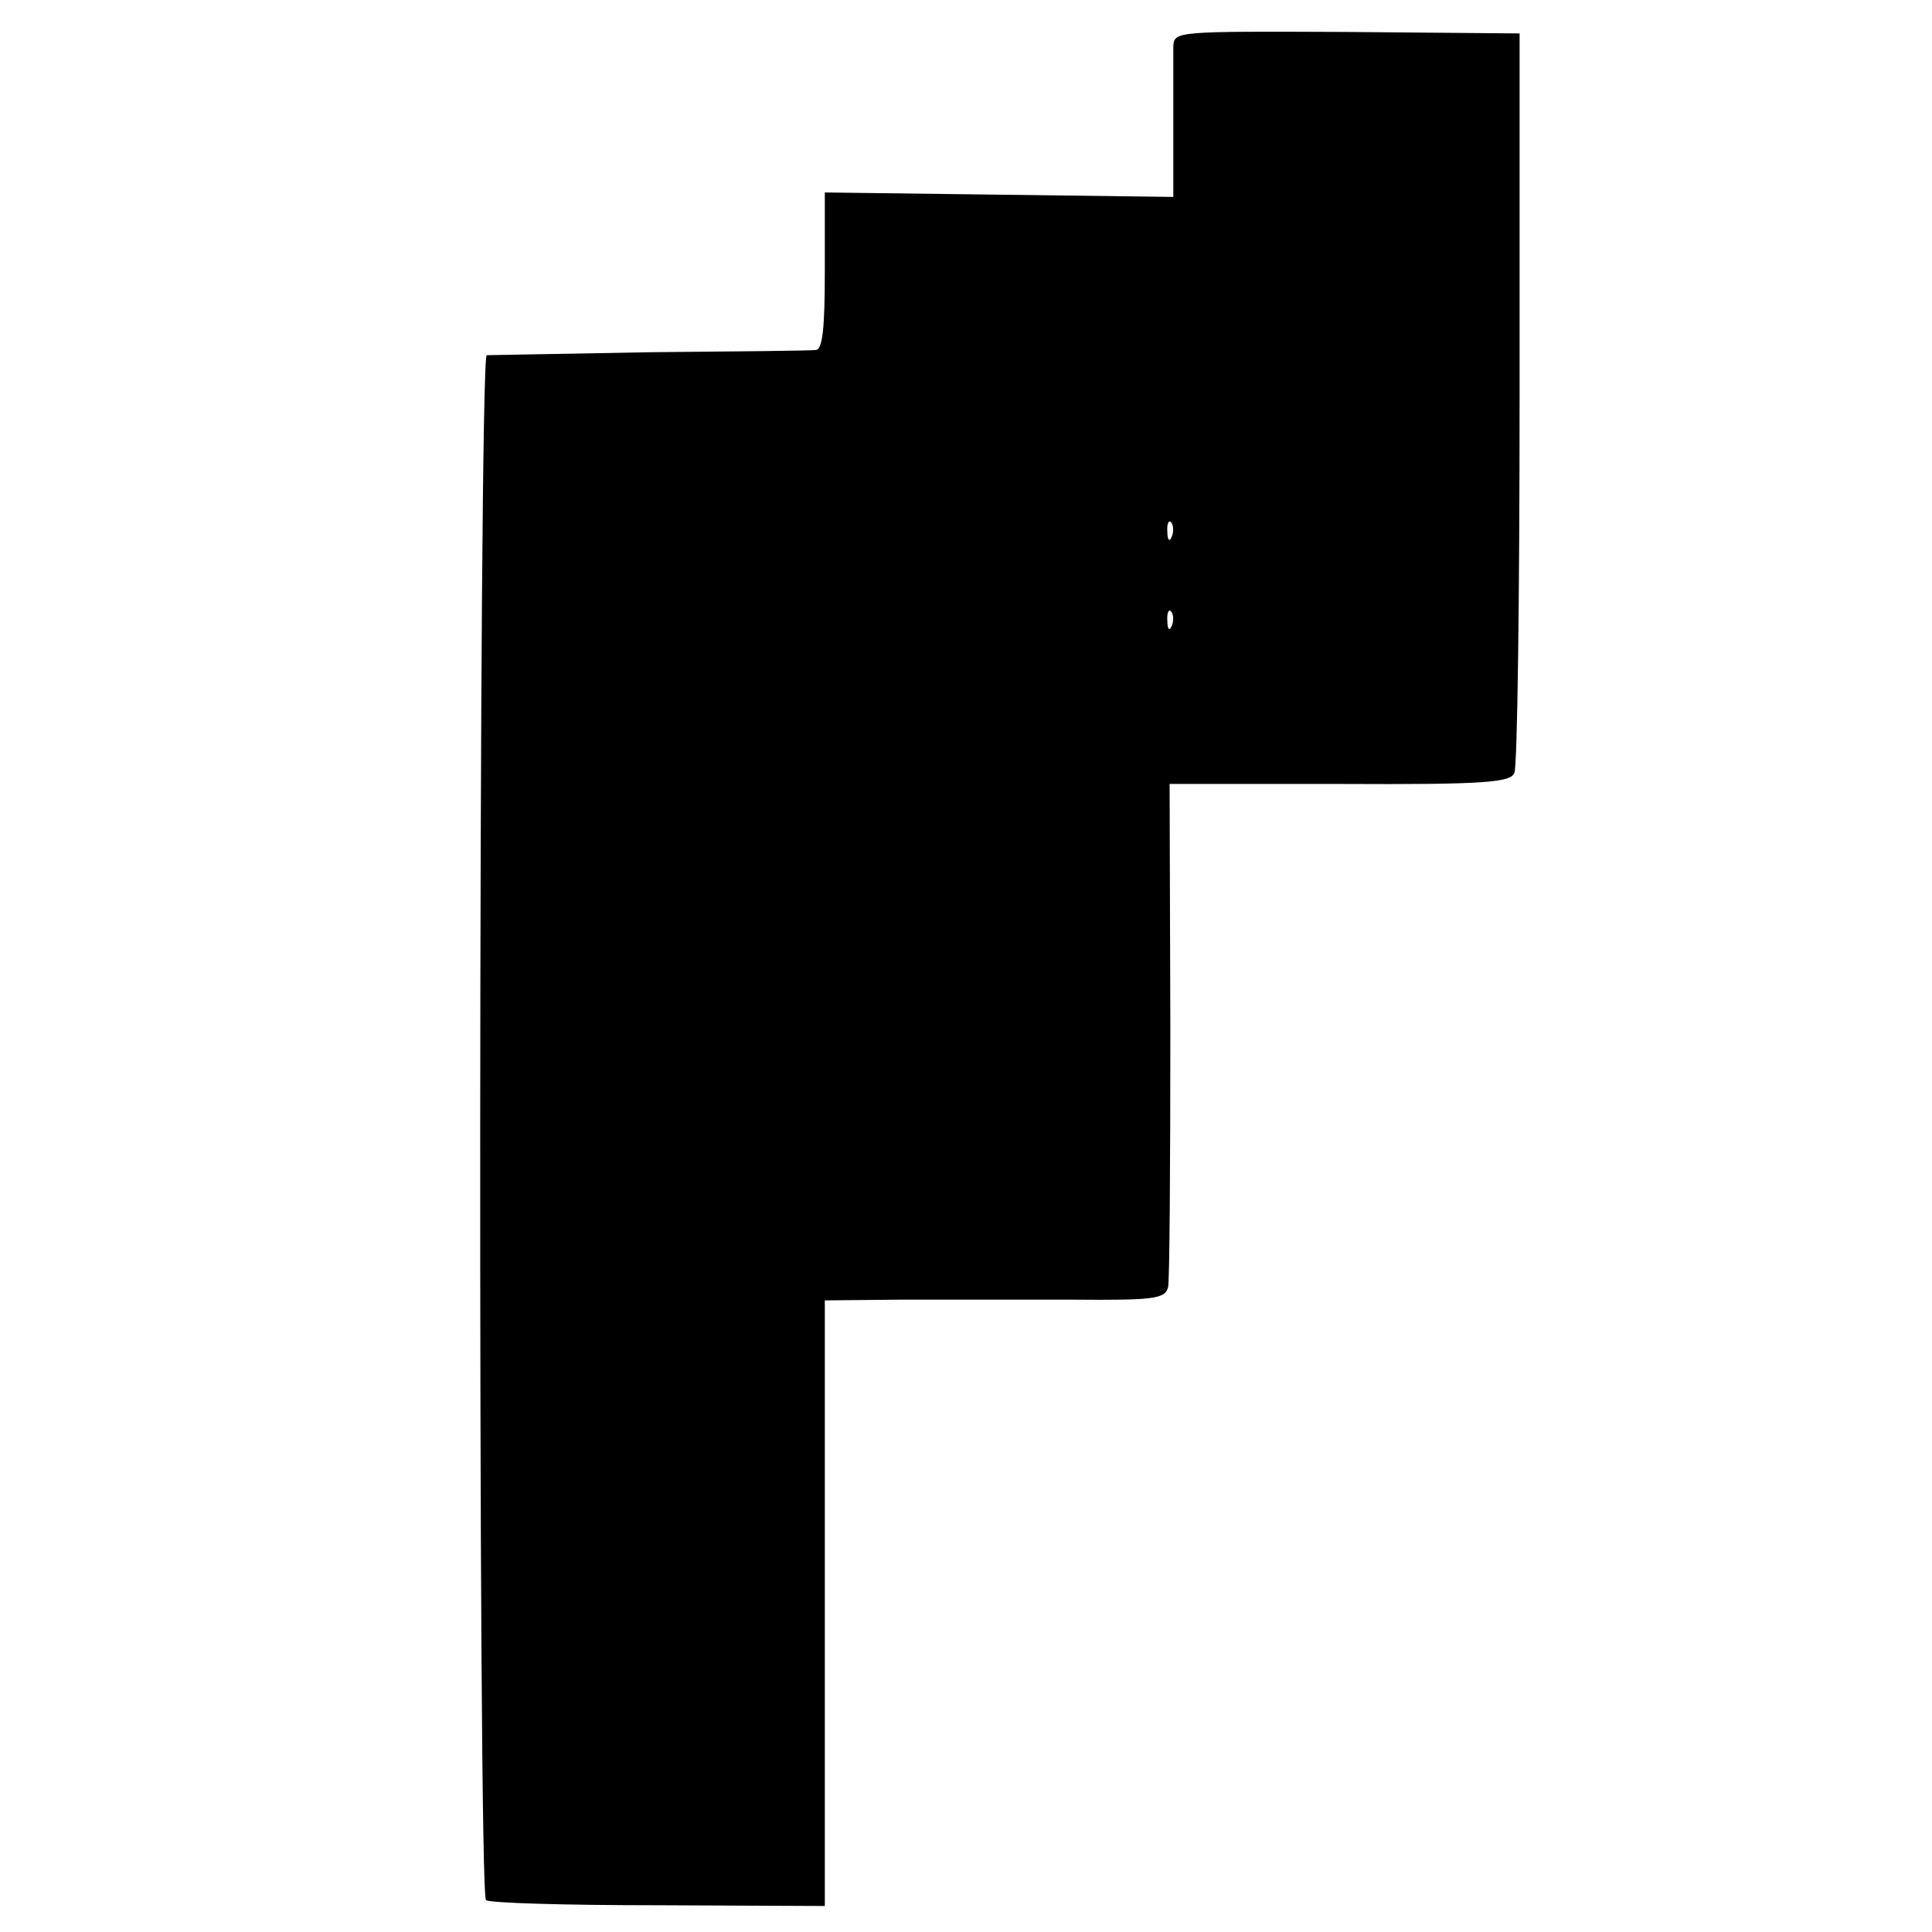
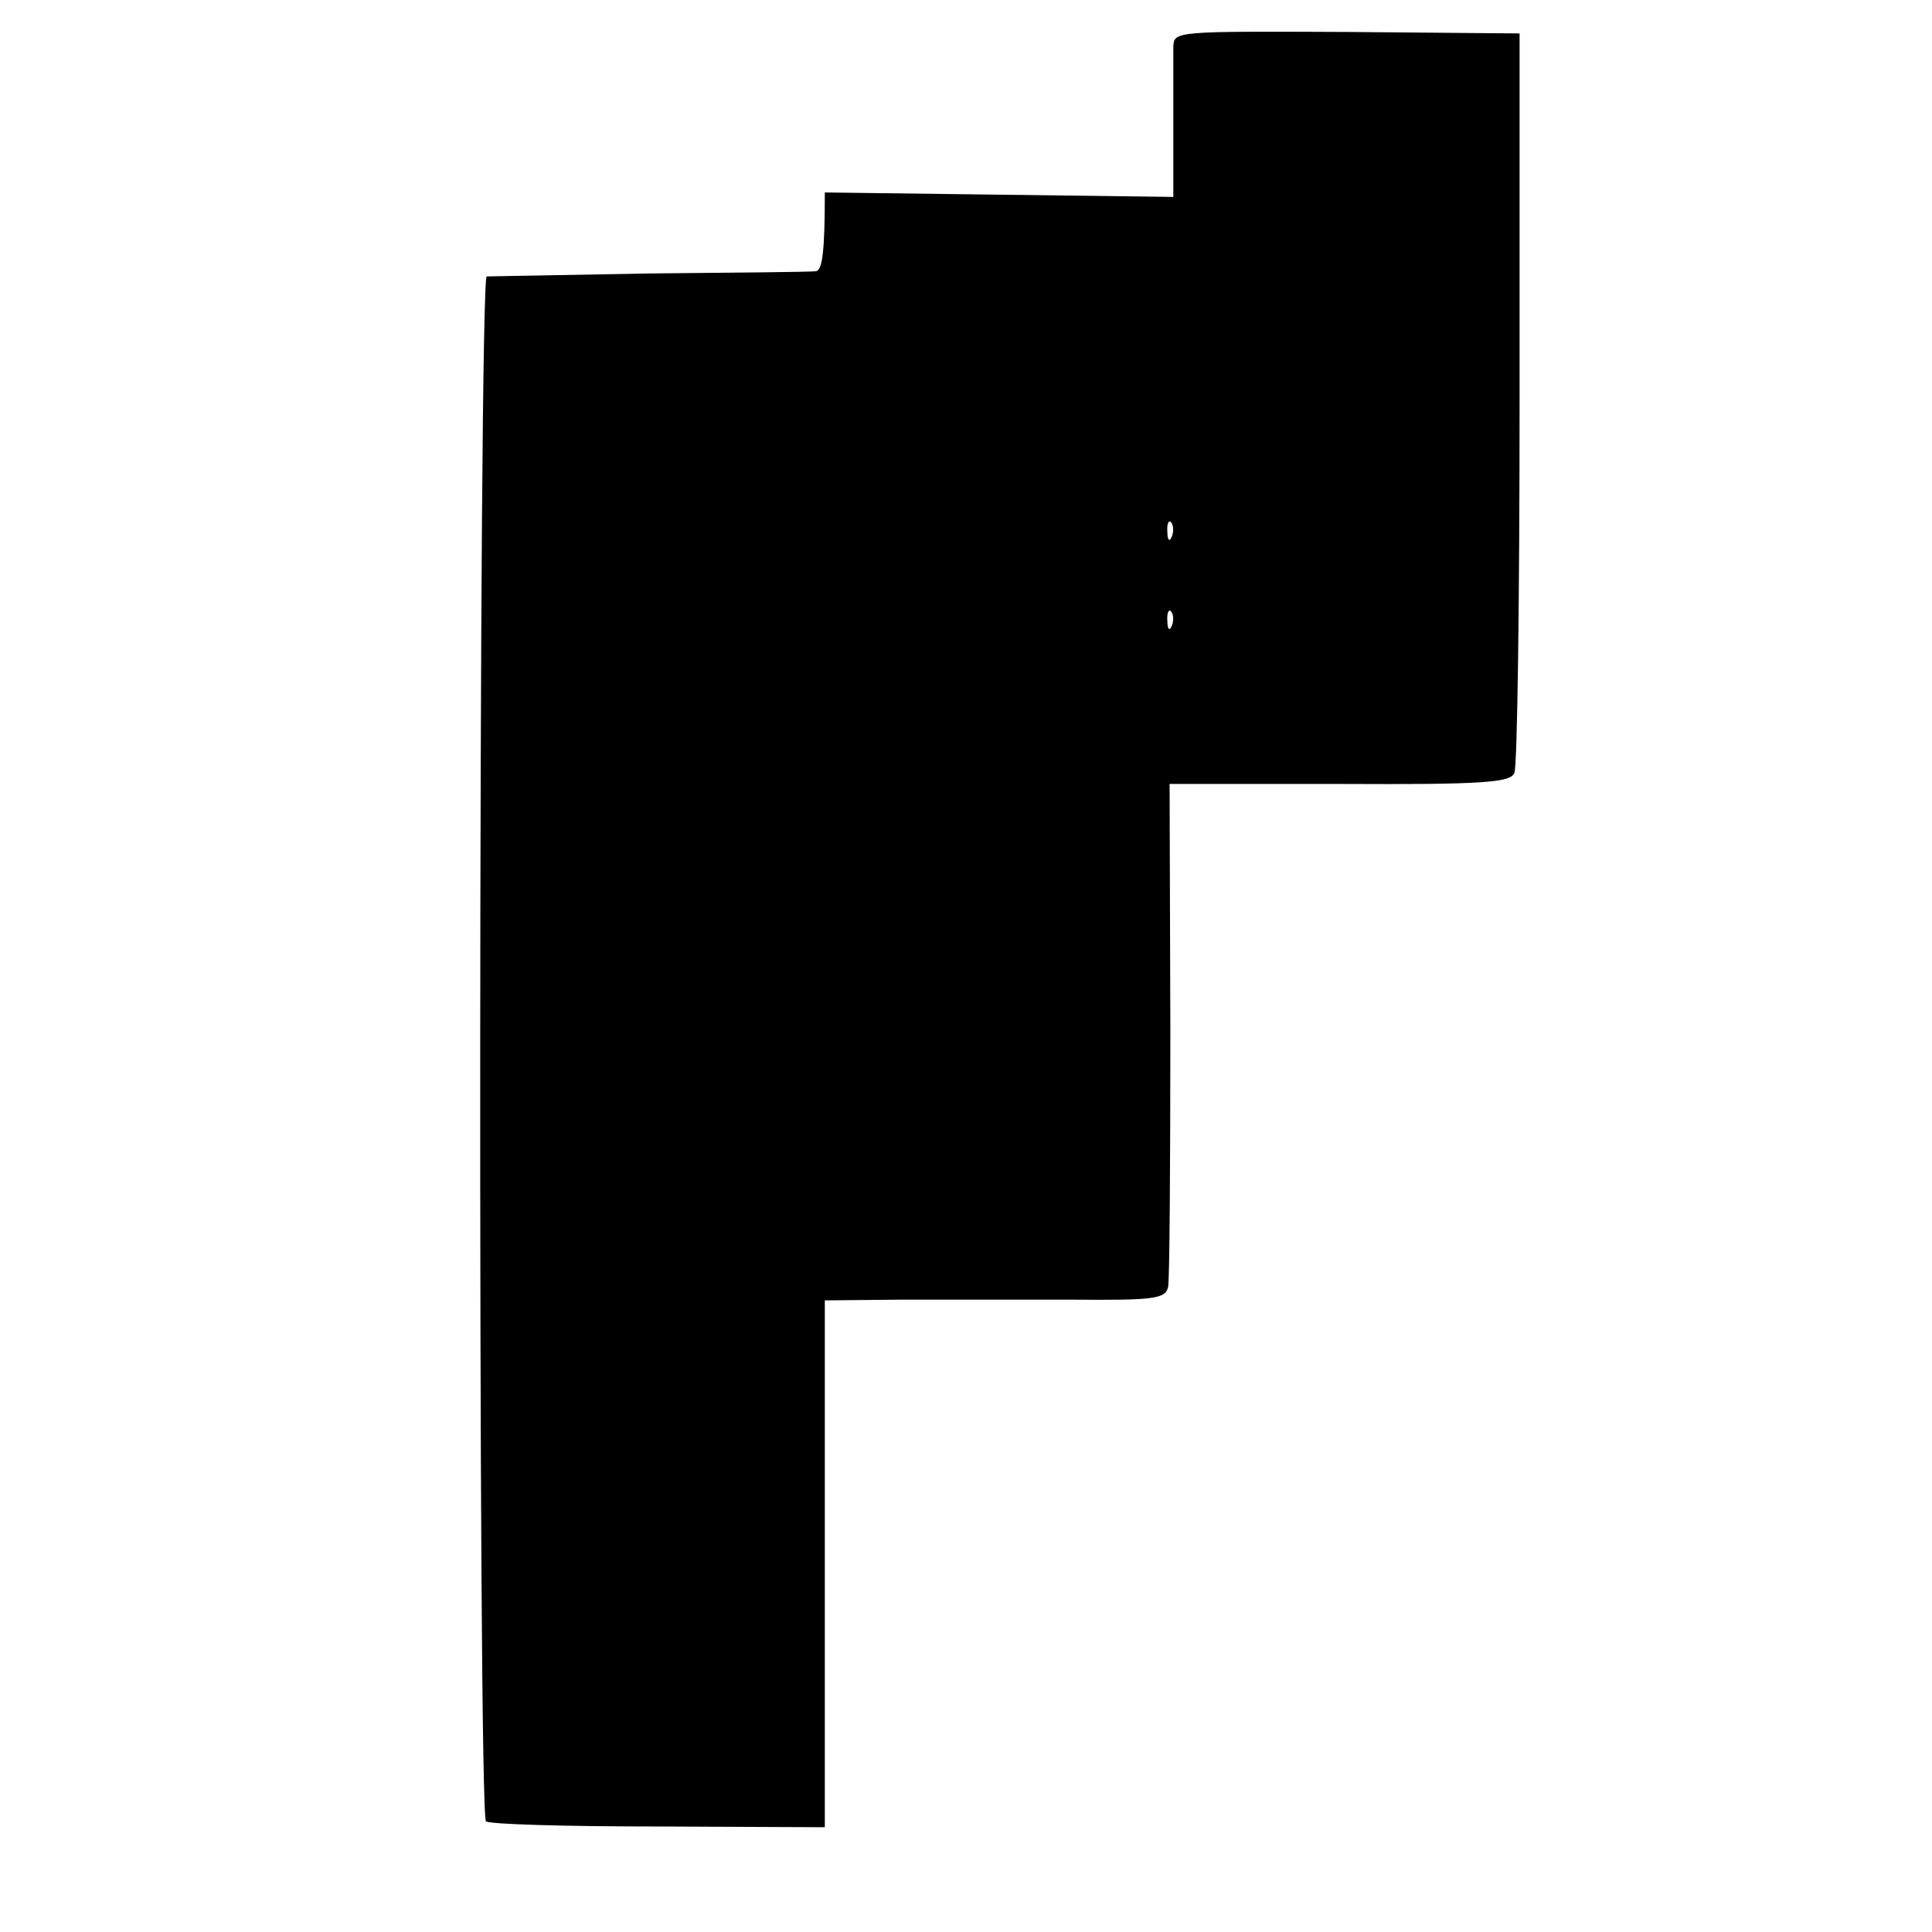
<svg xmlns="http://www.w3.org/2000/svg" version="1" width="346.667" height="346.667" viewBox="0 0 260 260" preserveAspectRatio="xMidYMid meet">
-   <path d="M157.9 6.3v20.2l-23.4-.3-23.5-.3v10.6c0 7.7-.3 10.5-1.2 10.6-.7.1-10.7.2-22.3.3-11.6.2-21.4.4-22 .4-1.1.2-1.2 206.8-.1 207.9.3.4 10.7.7 23.1.7l22.5.1V175l10.3-.1h22.8c11.3.1 12.7-.1 13.1-1.7.2-.9.3-16.6.3-34.7l-.1-33h22.9c19.6.1 23-.2 23.5-1.5.4-.8.7-23.6.7-50.5v-49l-23.2-.2c-23.3-.1-23.3-.1-23.4 2zm-.2 65.9c-.3.8-.6.5-.6-.6-.1-1.1.2-1.7.5-1.3.3.3.4 1.2.1 1.9zm0 12c-.3.8-.6.5-.6-.6-.1-1.1.2-1.7.5-1.3.3.3.4 1.2.1 1.9z" fill="#000" stroke="none" />
+   <path d="M157.9 6.3v20.2l-23.4-.3-23.5-.3c0 7.7-.3 10.5-1.2 10.6-.7.1-10.7.2-22.3.3-11.6.2-21.4.4-22 .4-1.1.2-1.2 206.8-.1 207.9.3.4 10.7.7 23.1.7l22.5.1V175l10.3-.1h22.8c11.3.1 12.7-.1 13.1-1.7.2-.9.3-16.6.3-34.7l-.1-33h22.9c19.6.1 23-.2 23.5-1.5.4-.8.7-23.6.7-50.5v-49l-23.2-.2c-23.3-.1-23.3-.1-23.4 2zm-.2 65.9c-.3.8-.6.5-.6-.6-.1-1.1.2-1.7.5-1.3.3.3.4 1.2.1 1.9zm0 12c-.3.8-.6.5-.6-.6-.1-1.1.2-1.7.5-1.3.3.3.4 1.2.1 1.9z" fill="#000" stroke="none" />
</svg>